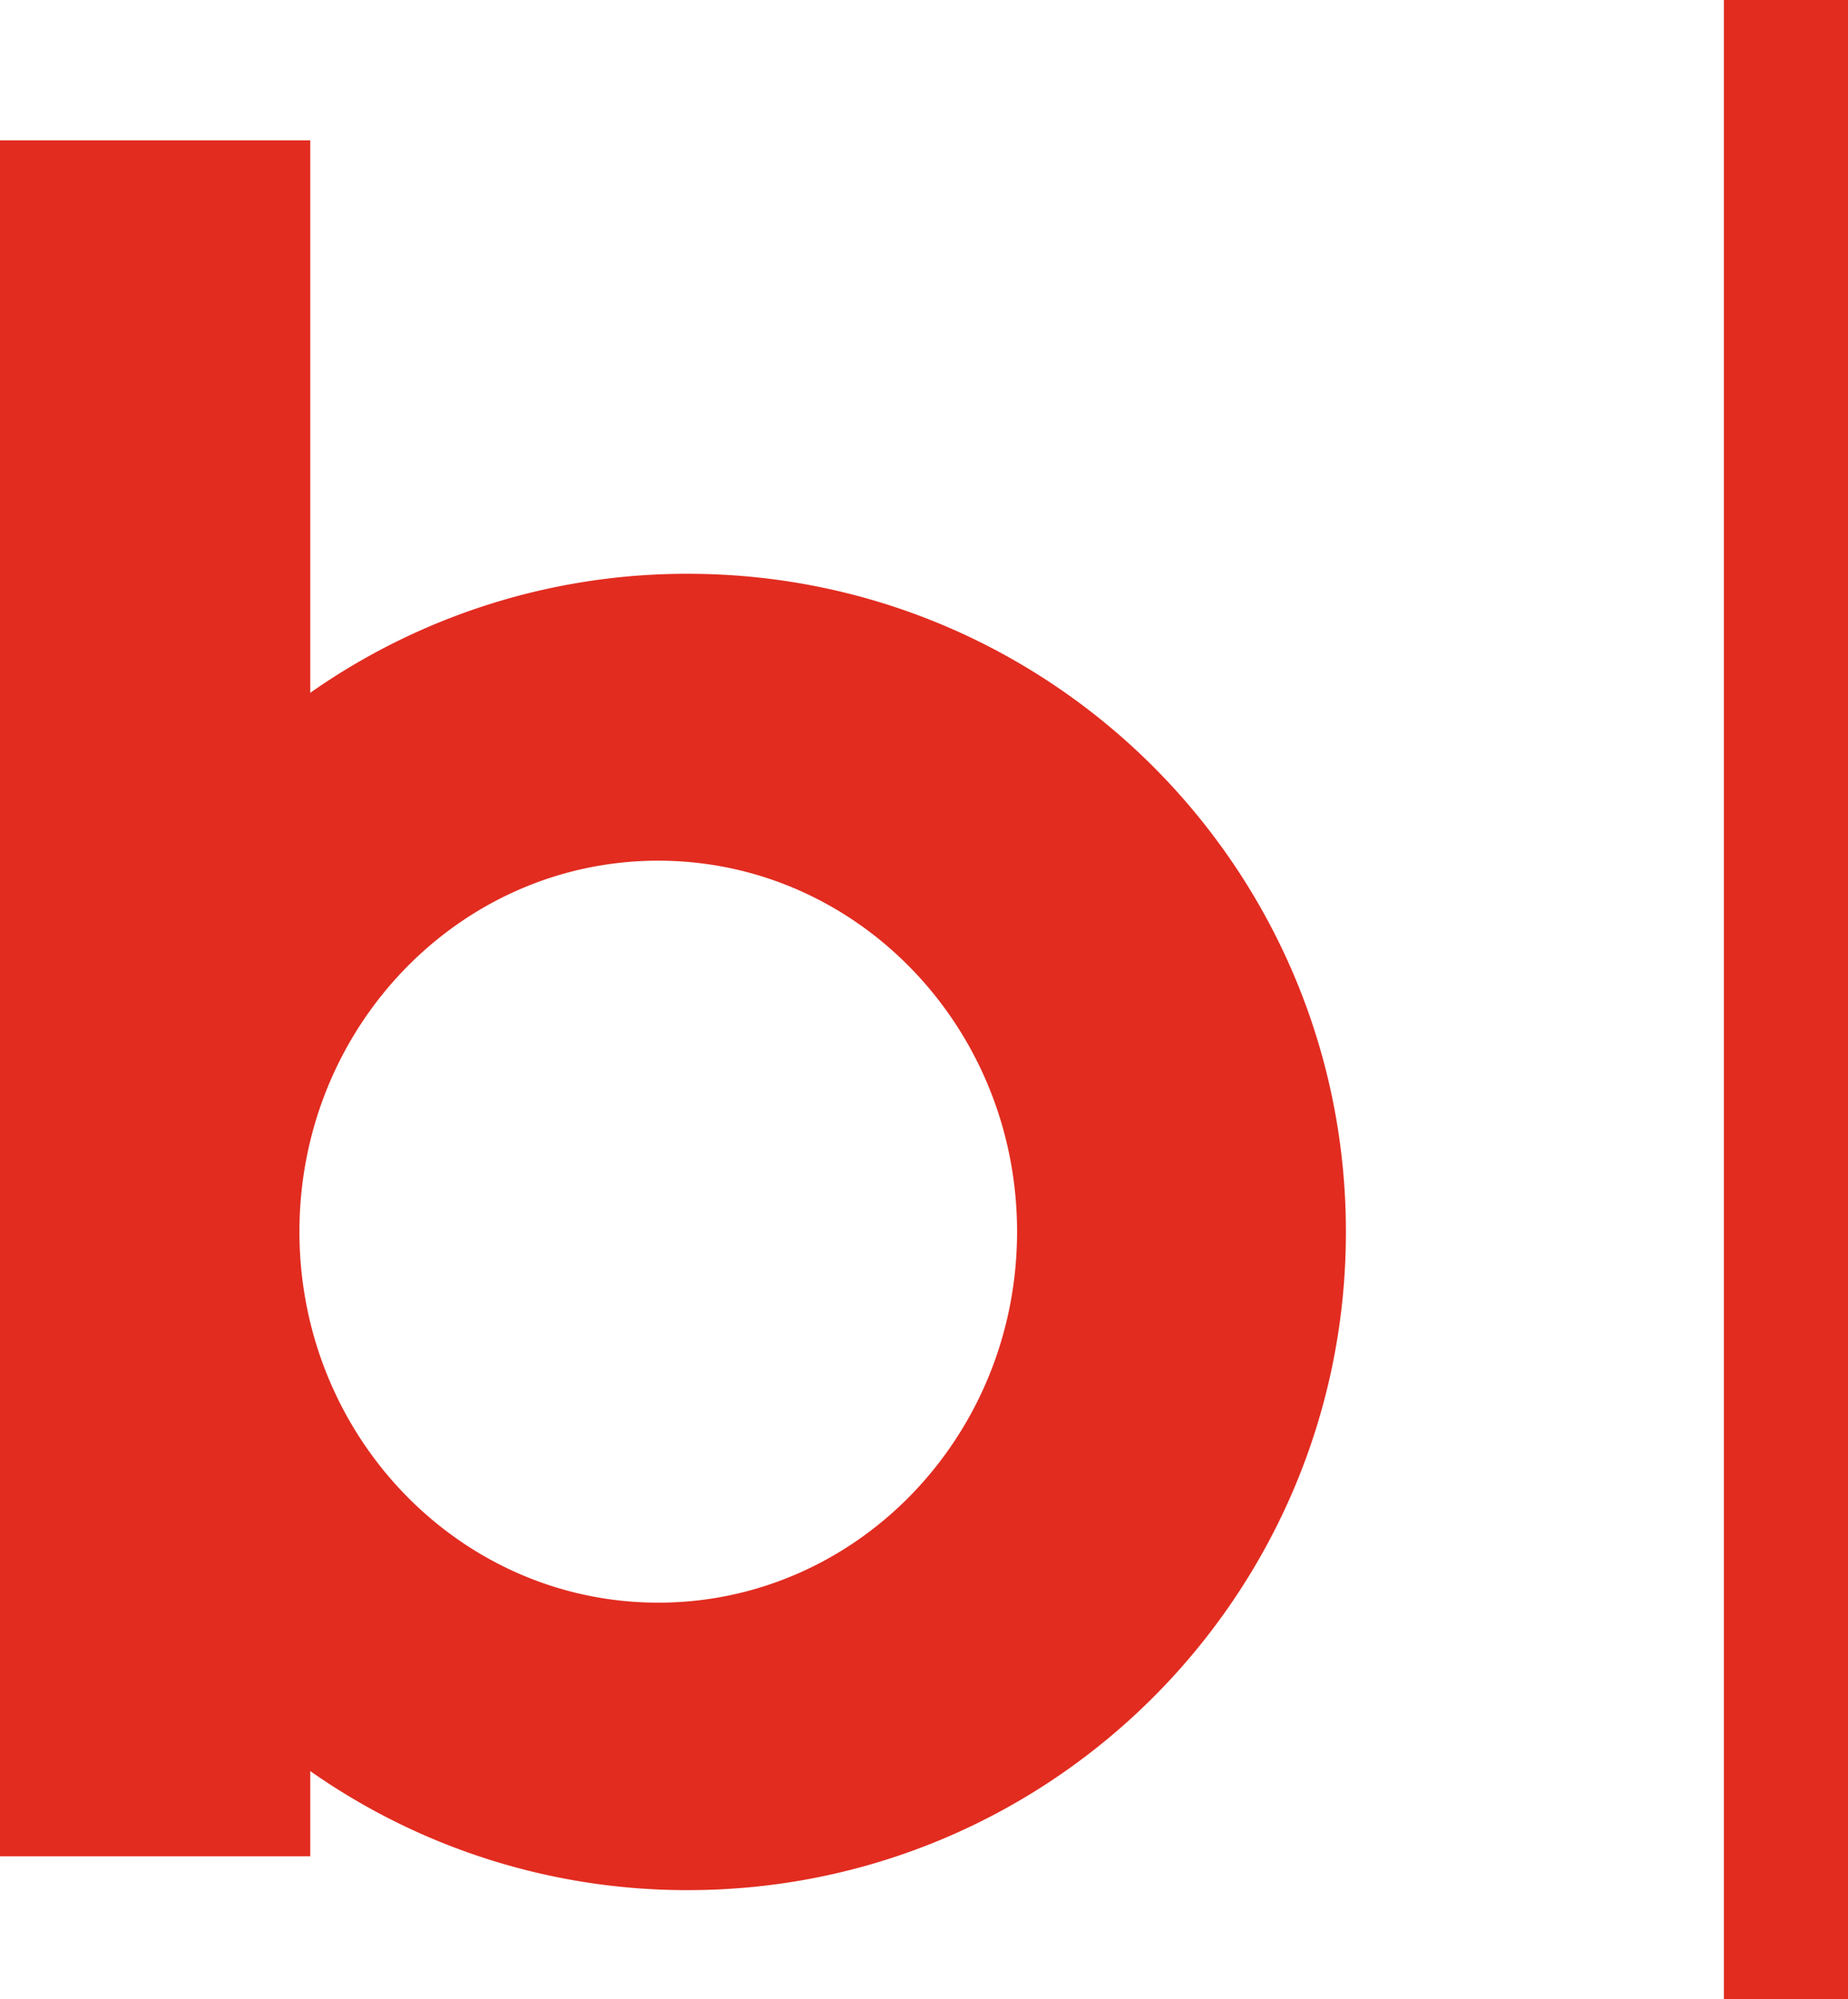
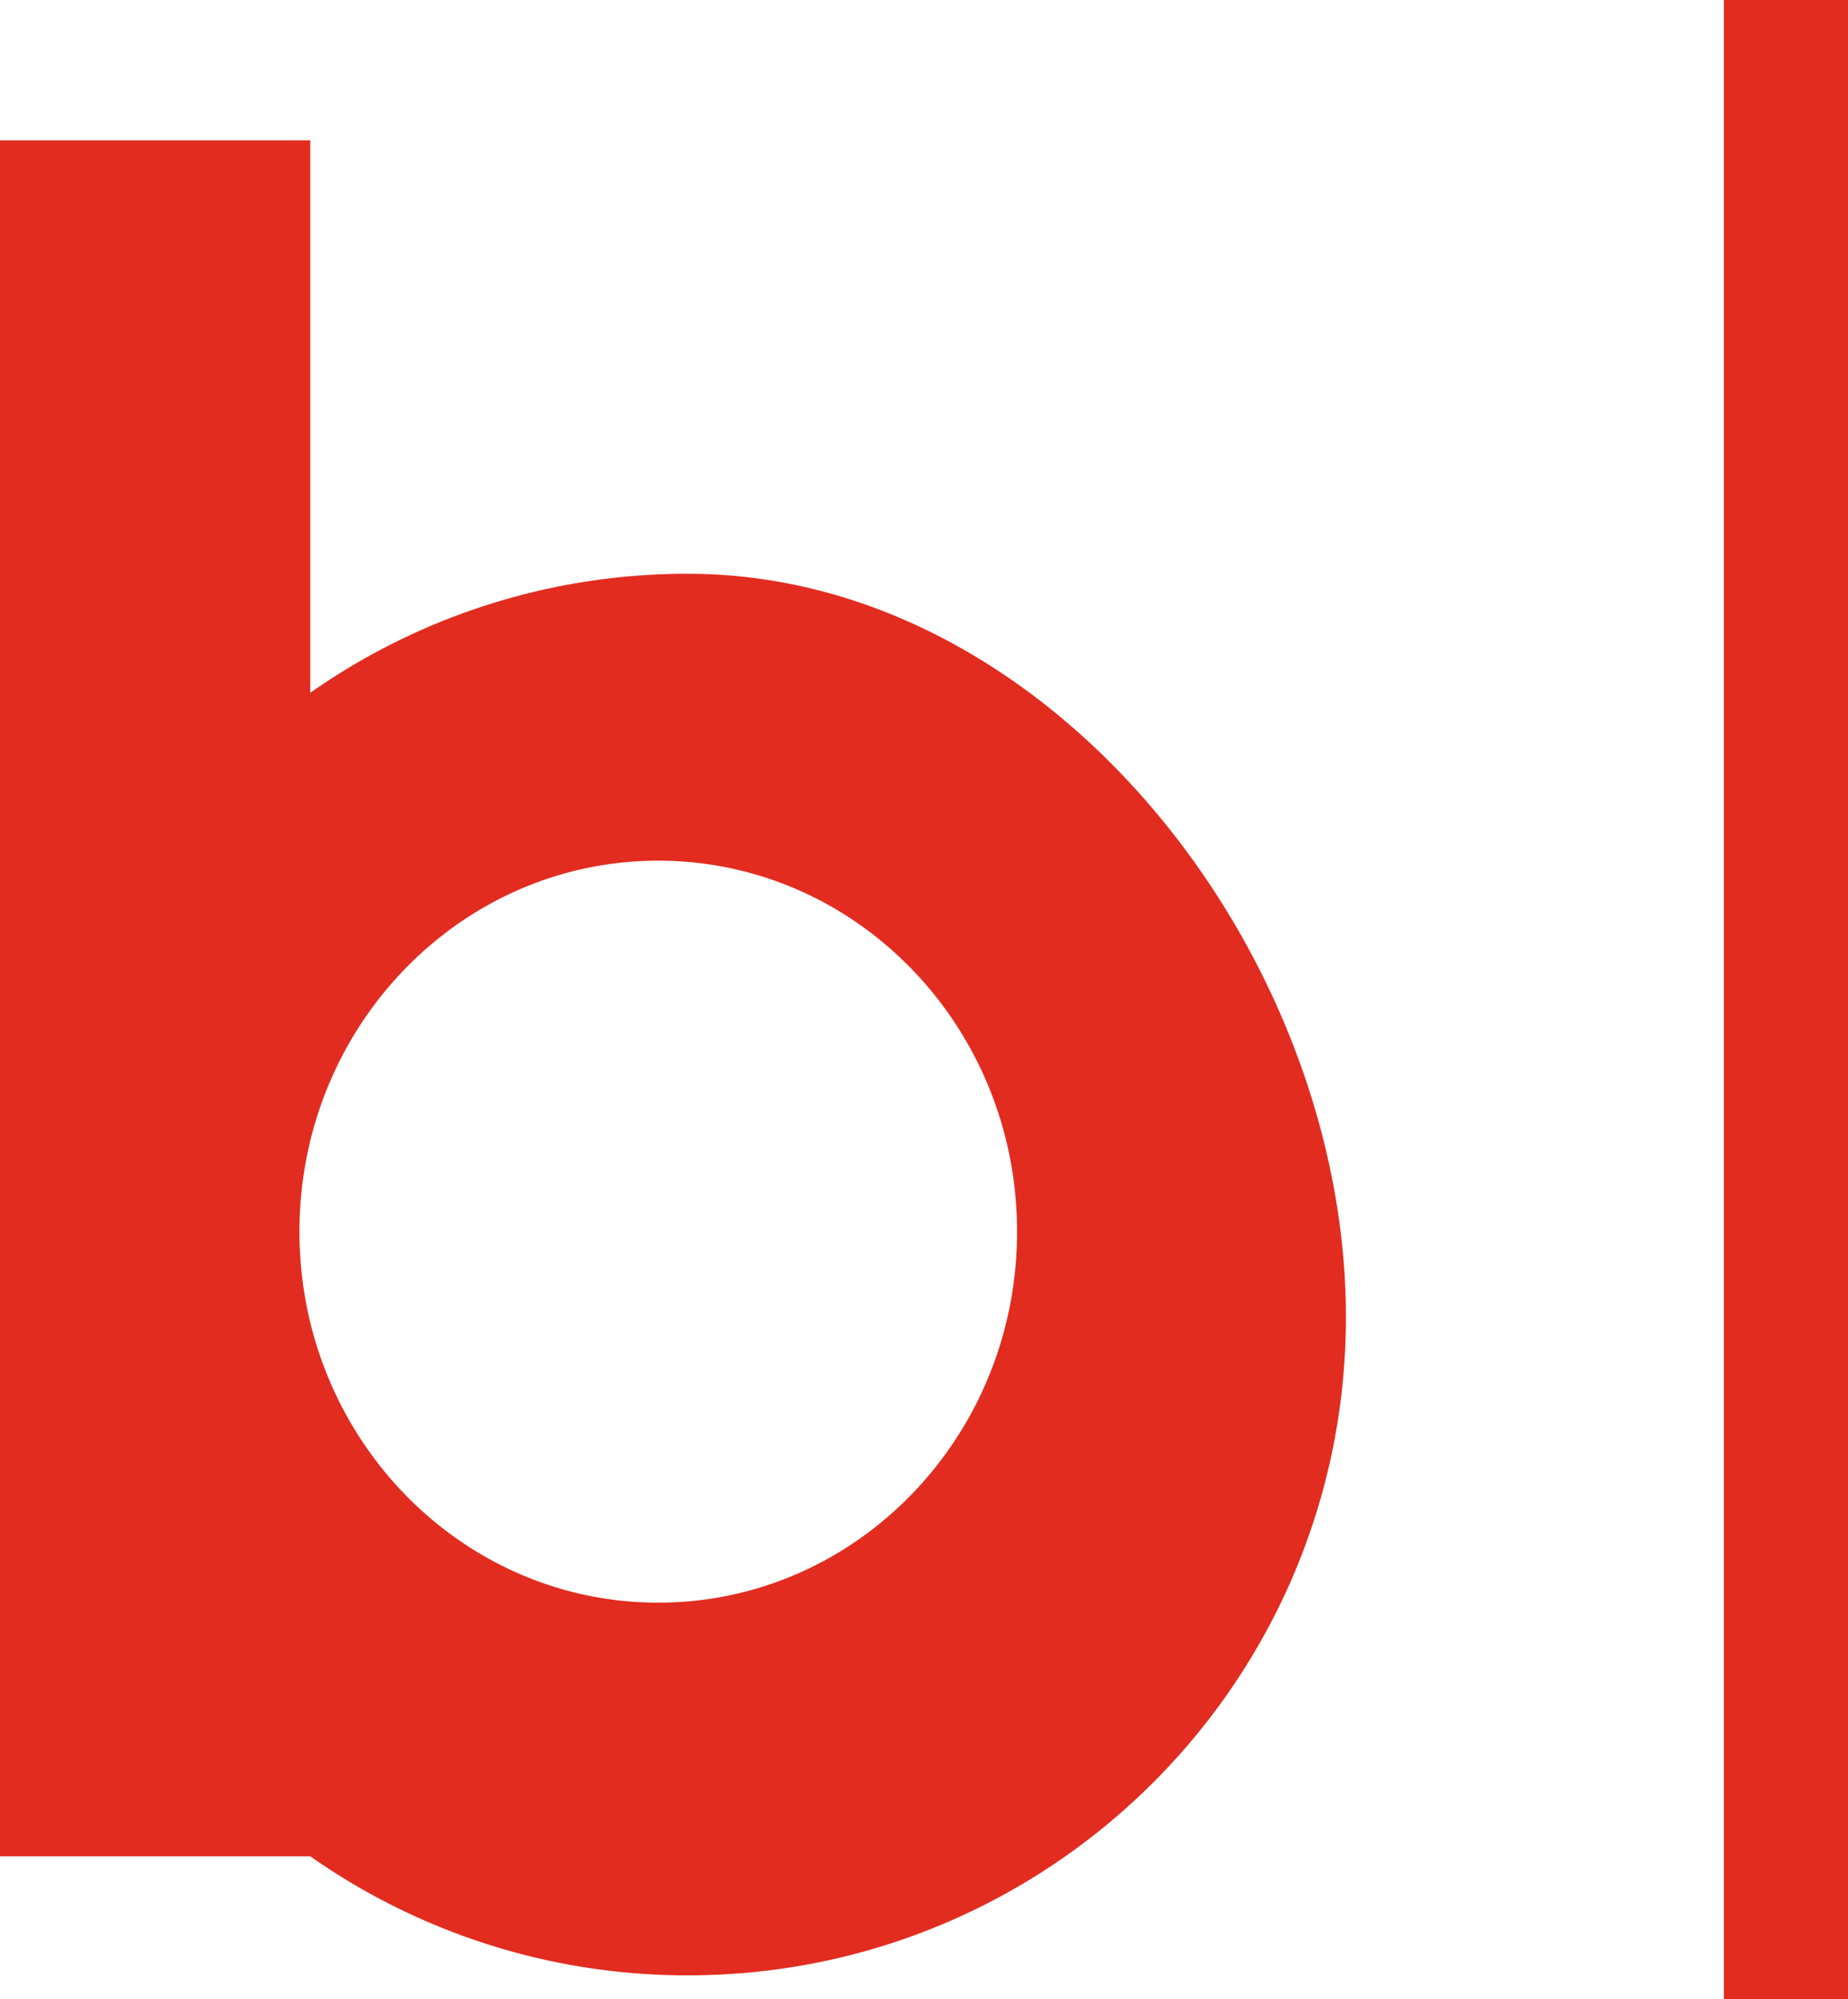
<svg xmlns="http://www.w3.org/2000/svg" viewBox="0 0 924.43 1000">
  <g id="레이어_2" data-name="레이어 2">
    <g id="Layer_1" data-name="Layer 1">
-       <path d="M344.06,287A327.66,327.66,0,0,0,155.2,346.53V70.18H0v858.3H155.2V885.86a327.73,327.73,0,0,0,188.86,59.55c181.82,0,329.21-147.39,329.21-329.21S525.87,287,344.06,287ZM329.28,801.62c-99.13,0-179.49-83.08-179.49-185.56S230.15,430.5,329.28,430.5s179.49,83.08,179.49,185.56S428.41,801.62,329.28,801.62ZM862.35,0h62.08V1000H862.35Z" style="fill: #e22c20" />
+       <path d="M344.06,287A327.66,327.66,0,0,0,155.2,346.53V70.18H0v858.3H155.2a327.73,327.73,0,0,0,188.86,59.55c181.82,0,329.21-147.39,329.21-329.21S525.87,287,344.06,287ZM329.28,801.62c-99.13,0-179.49-83.08-179.49-185.56S230.15,430.5,329.28,430.5s179.49,83.08,179.49,185.56S428.41,801.62,329.28,801.62ZM862.35,0h62.08V1000H862.35Z" style="fill: #e22c20" />
    </g>
  </g>
</svg>